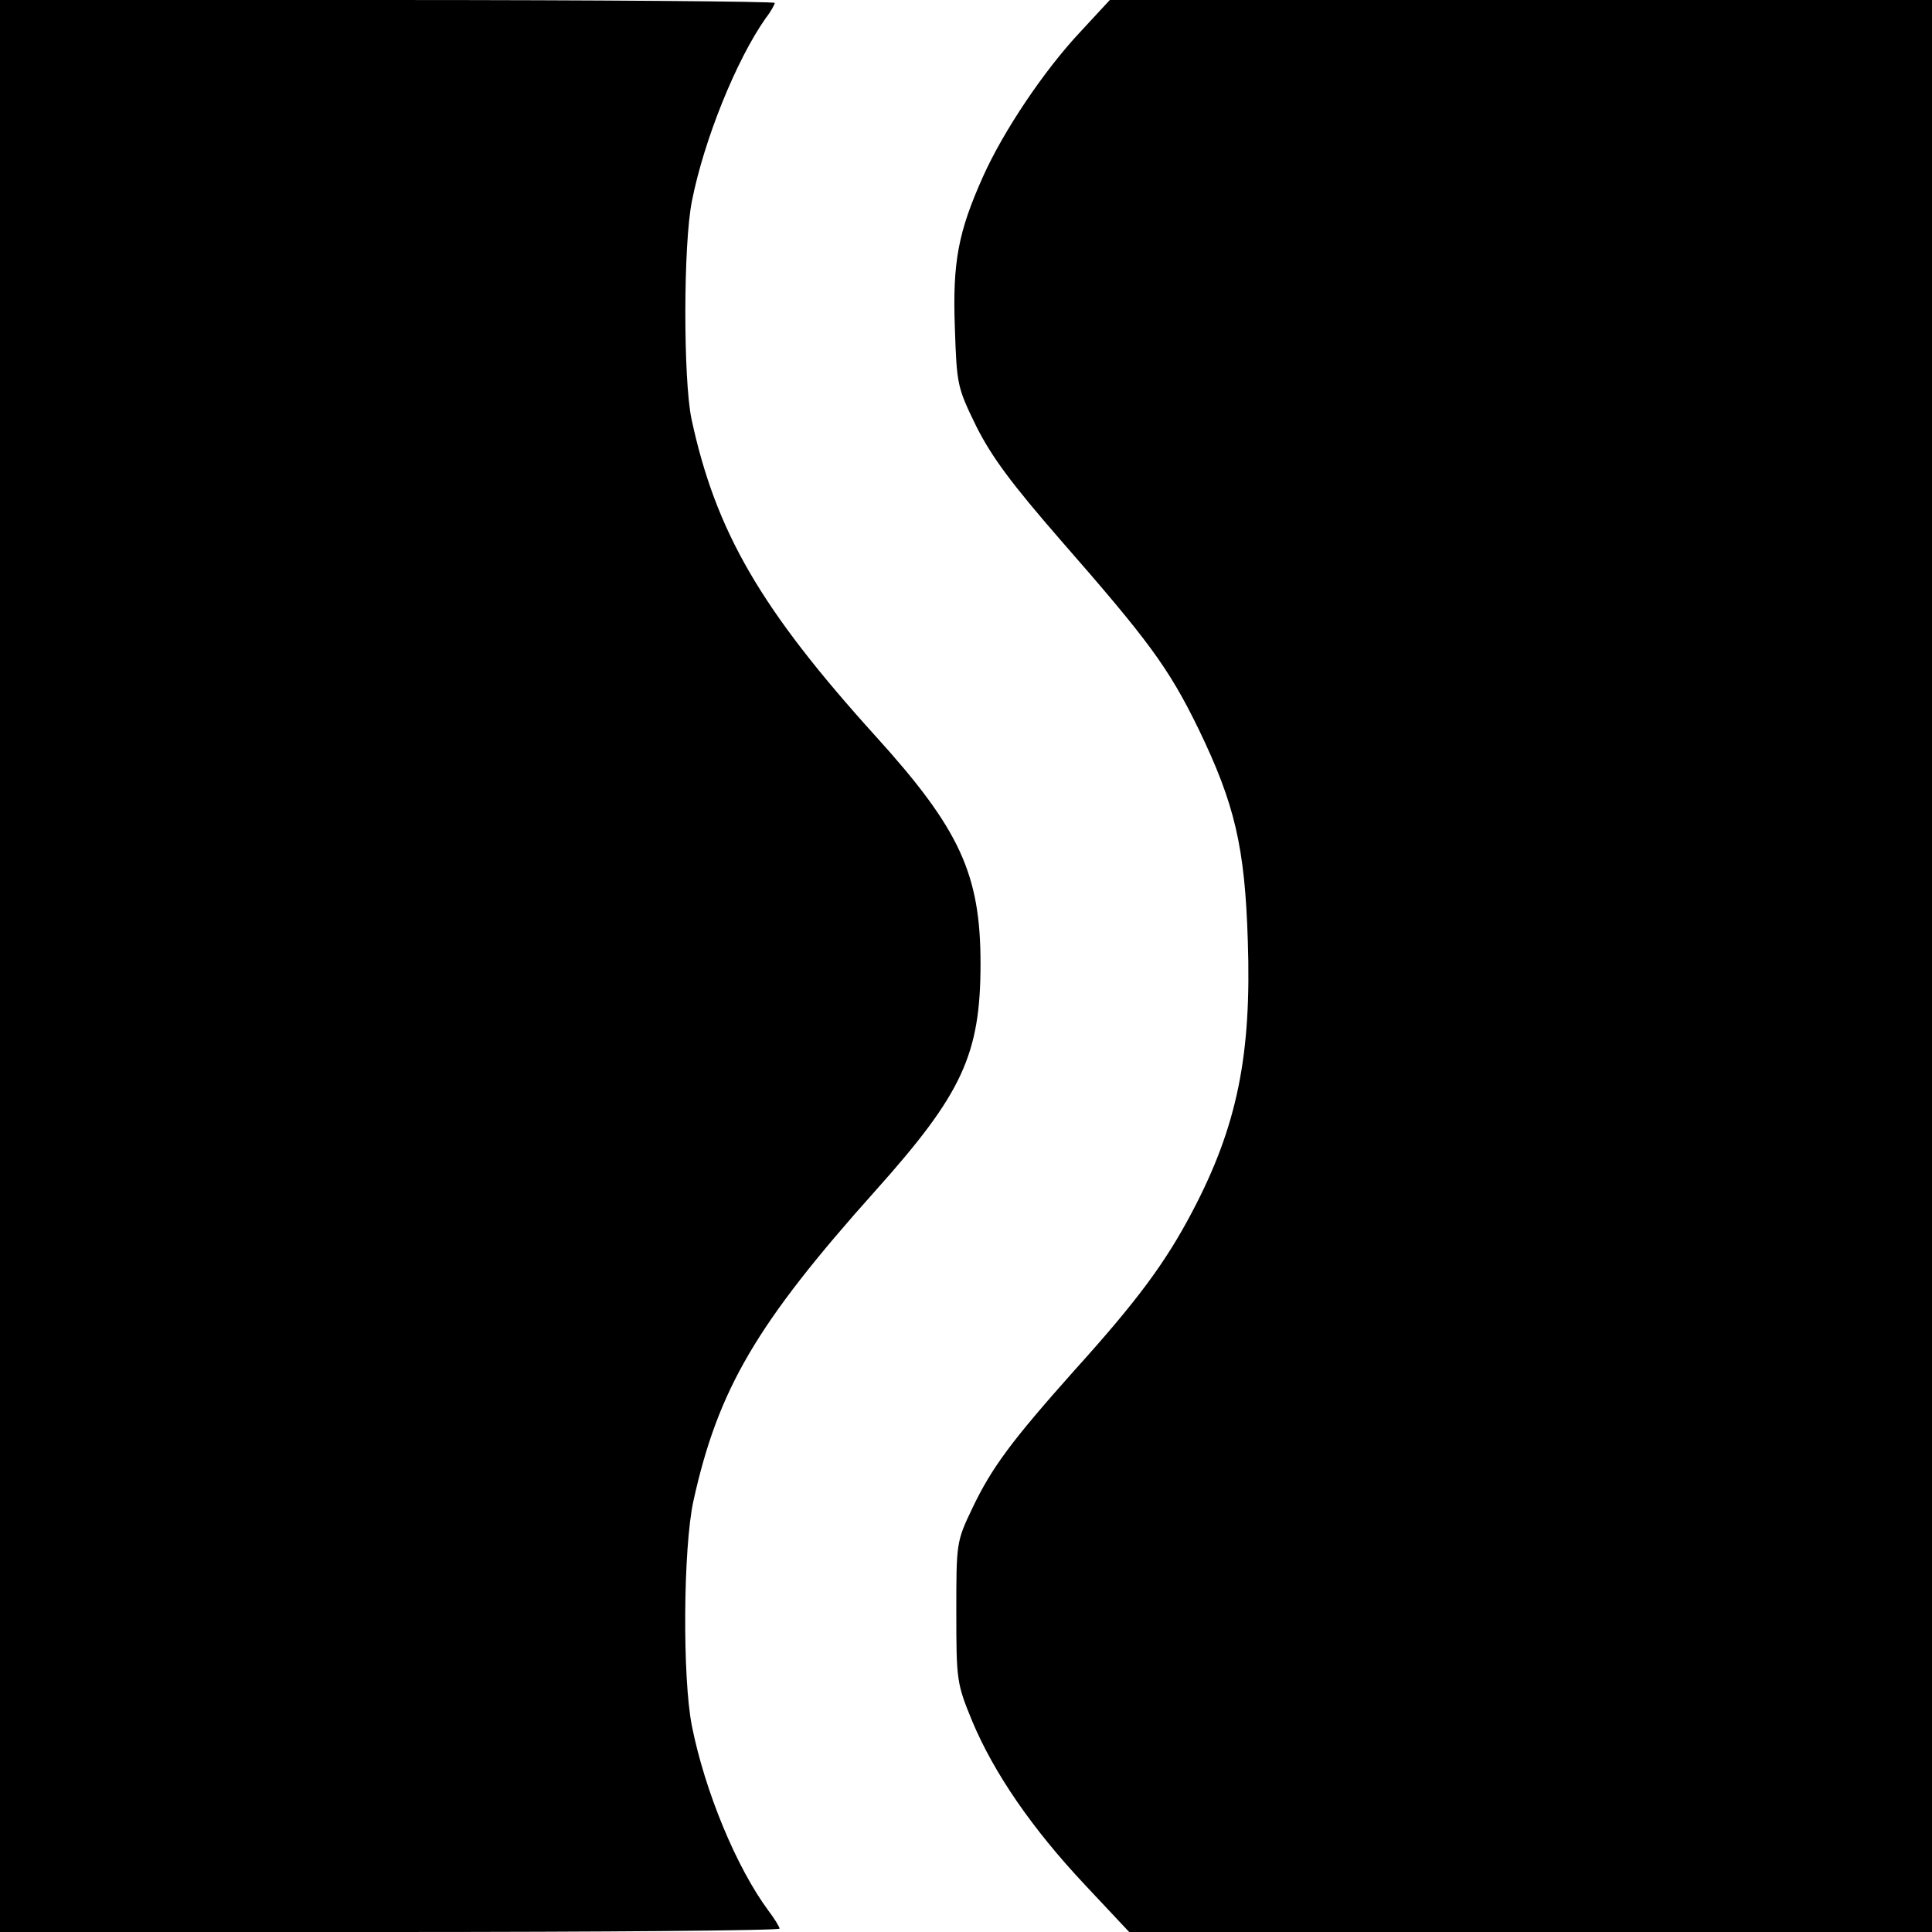
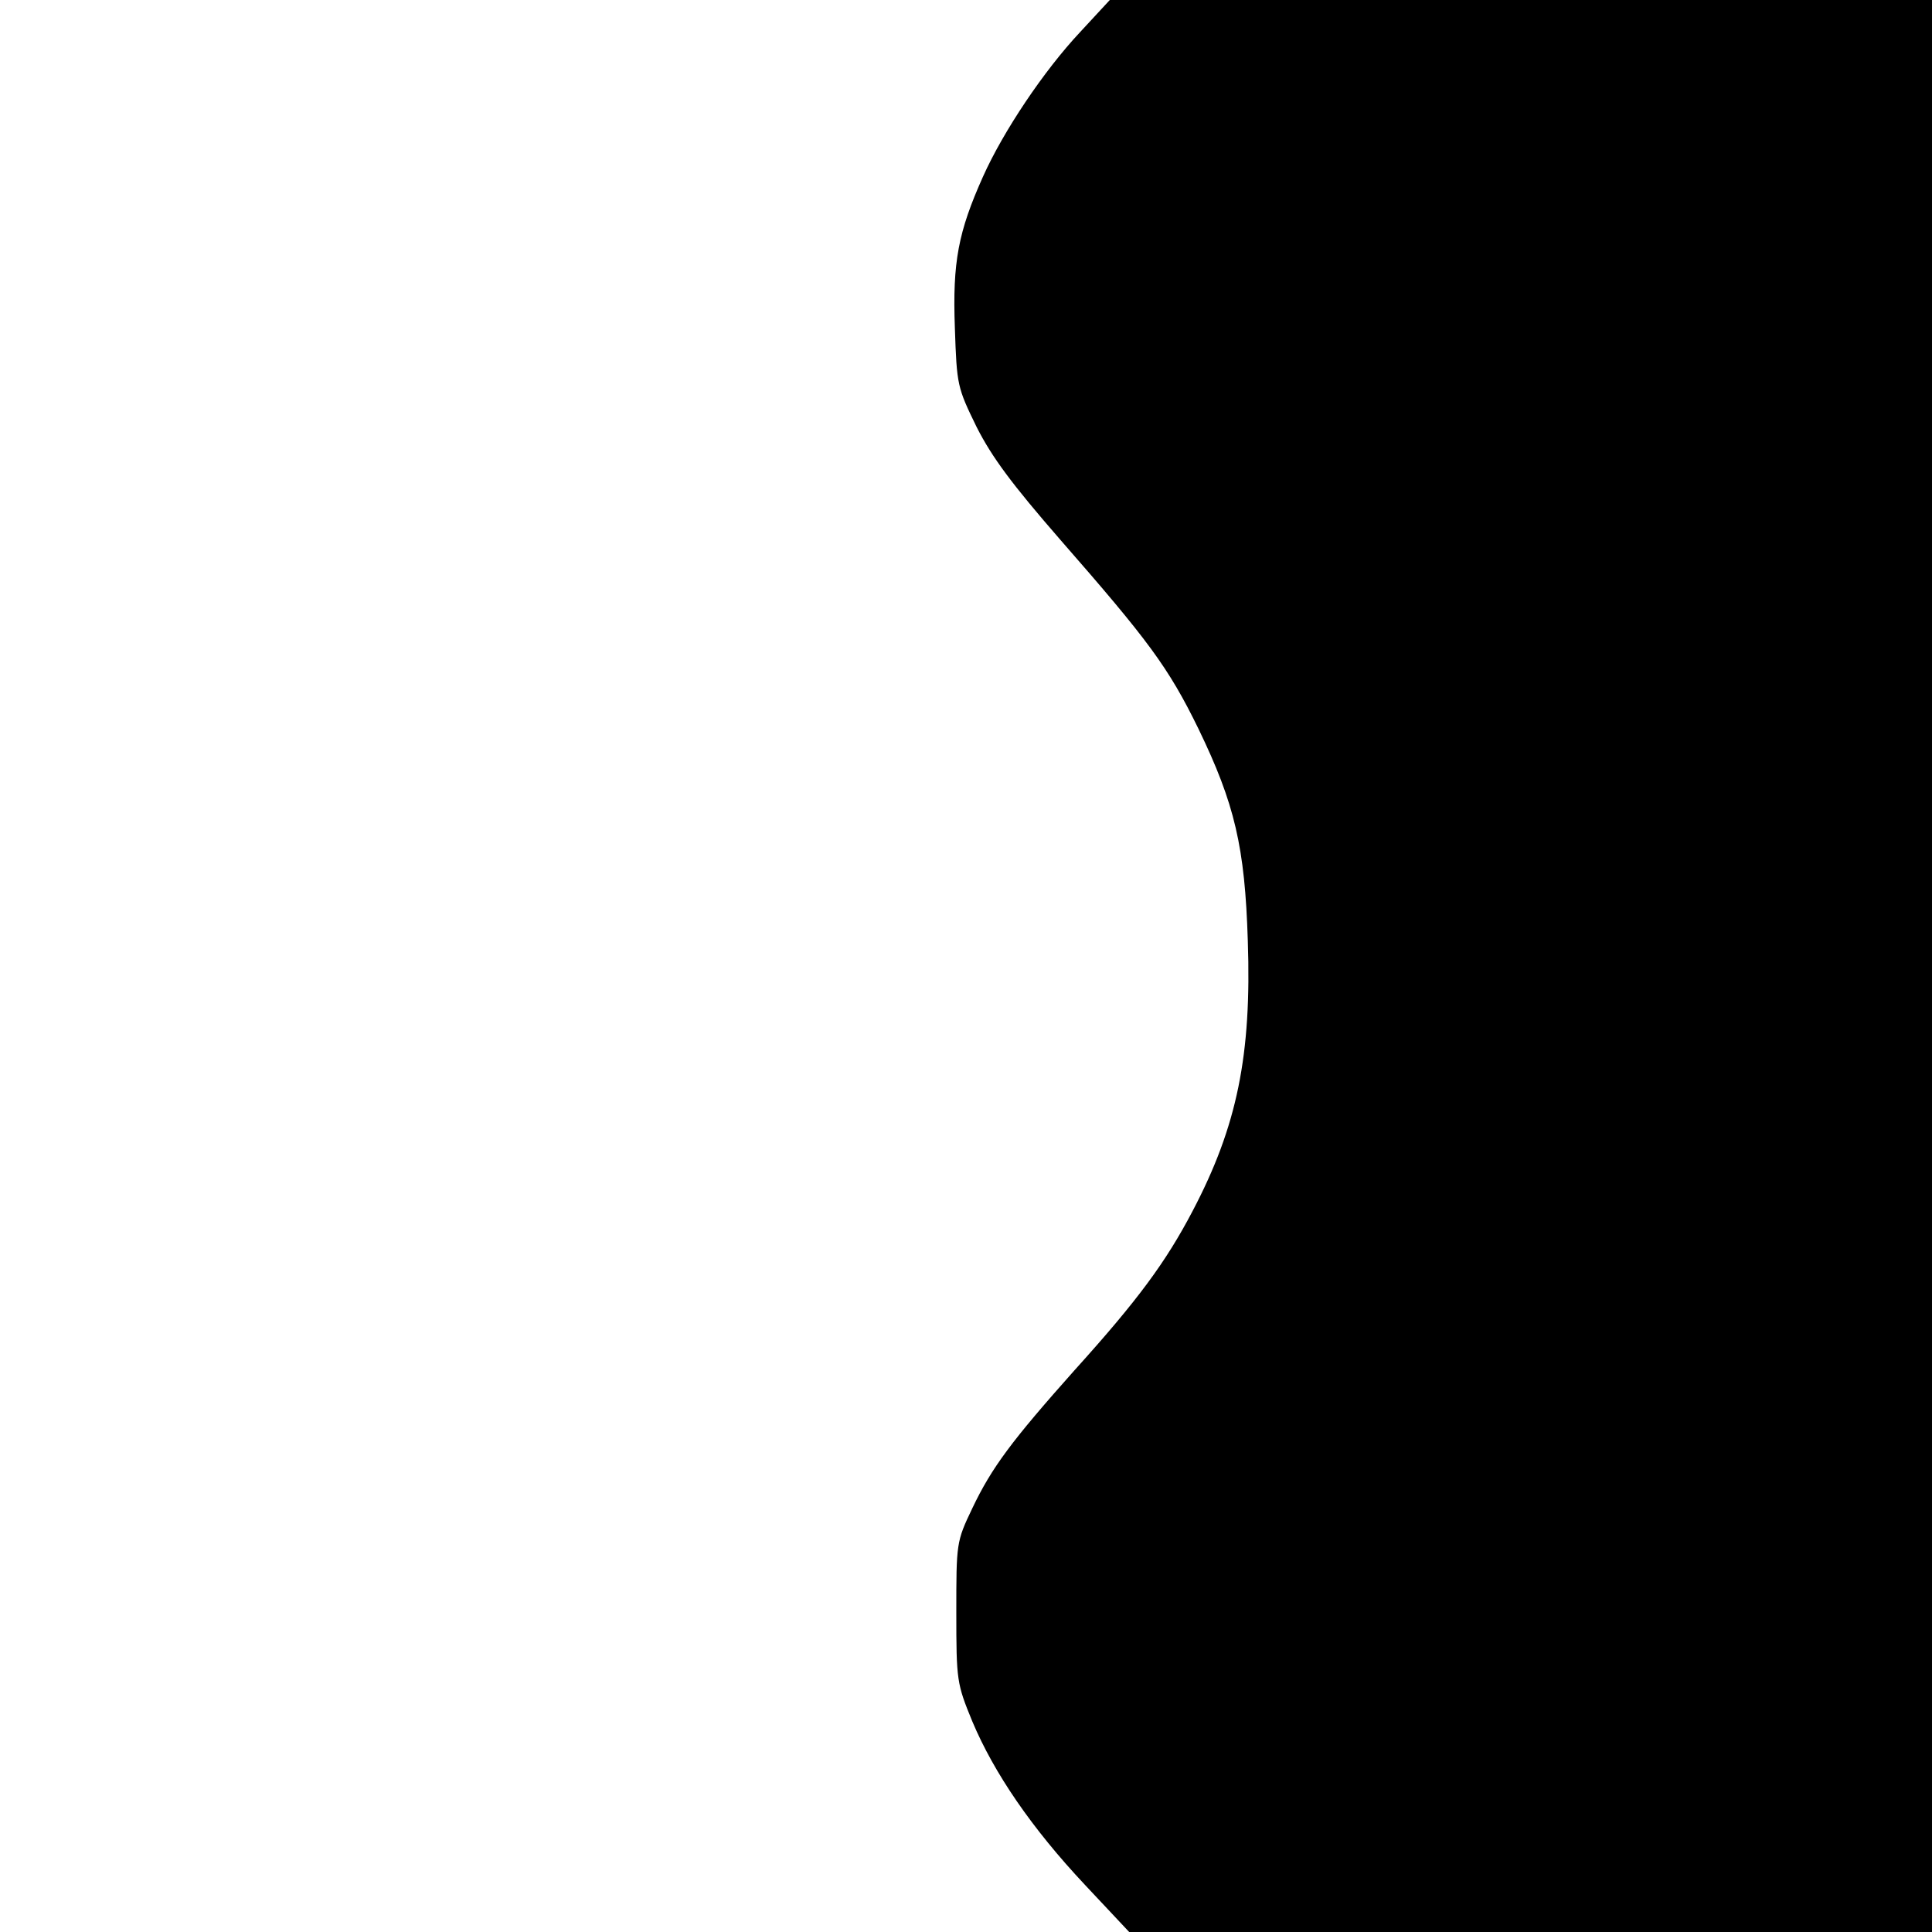
<svg xmlns="http://www.w3.org/2000/svg" version="1.0" width="532" height="532" viewBox="0 0 399 399">
-   <path d="M0 199.5V399h80.5c44.3 0 80.5-.3 80.5-.7 0-.3-1-2-2.3-3.7-6.6-8.9-13.1-24.6-15.8-38.1-2-10-1.8-36.9.3-46.5 5.1-23.1 13-36.6 37.6-64.1 17.9-20 21.7-28.1 21.7-46.9 0-18.5-4.3-27.8-21.7-47-23.7-26.2-33-42.2-38-65.5-1.7-8.2-1.7-36.1.1-45 2.5-12.6 9.1-29 15.2-37.7 1.1-1.4 1.9-2.9 1.9-3.2 0-.3-36-.6-80-.6H0v199.5z" />
  <path d="M223 6.7c-7.4 7.9-15.8 20.4-20 29.8-5.1 11.4-6.3 17.6-5.8 31.2.4 11.9.5 12.3 4.5 20.5 3.2 6.3 7.3 11.8 17.3 23.3 18.1 20.7 22.3 26.3 28.5 39 7.5 15.5 9.6 24.4 10.2 43.8.8 23.6-2.2 38.3-11.4 55.8-5.5 10.5-11.3 18.4-24.4 32.9-13 14.6-17.1 20.1-21.1 28.5-3.3 6.9-3.3 7.2-3.3 21.5 0 14.1.1 14.7 3.3 22.5 4.5 10.7 12.3 22.1 23.3 33.8l9.1 9.7H399V0H229.2L223 6.7z" />
</svg>